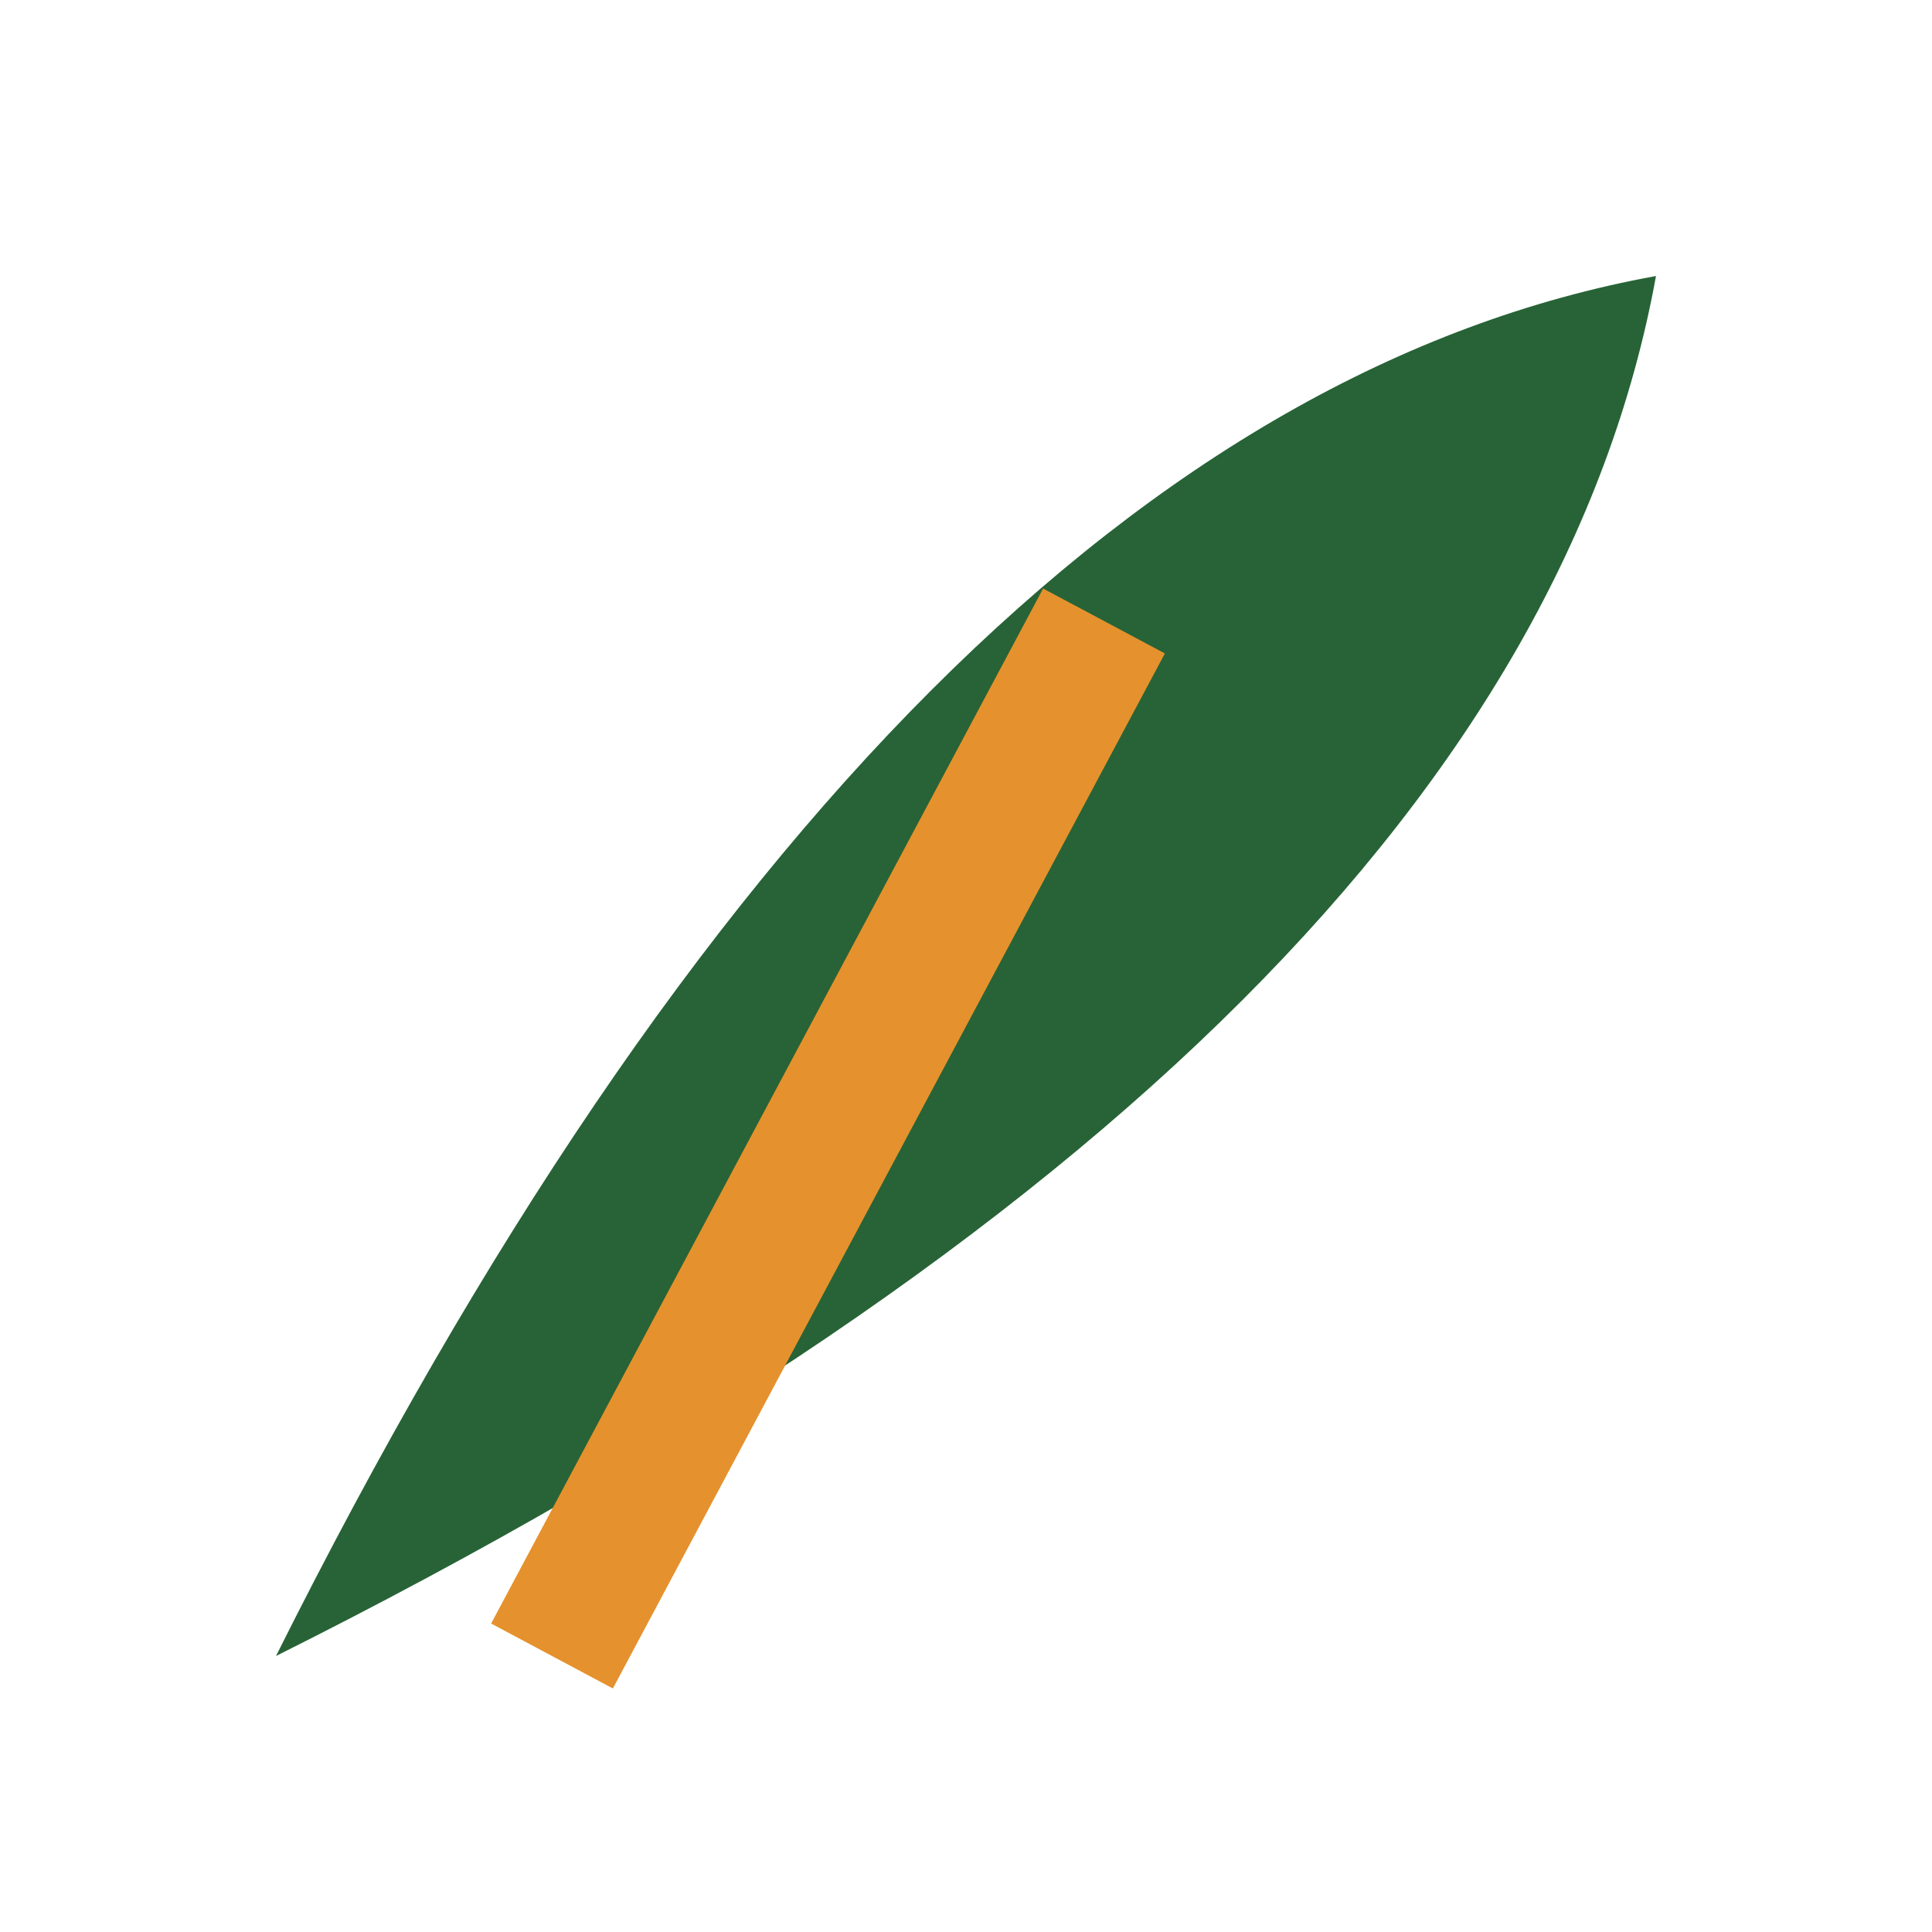
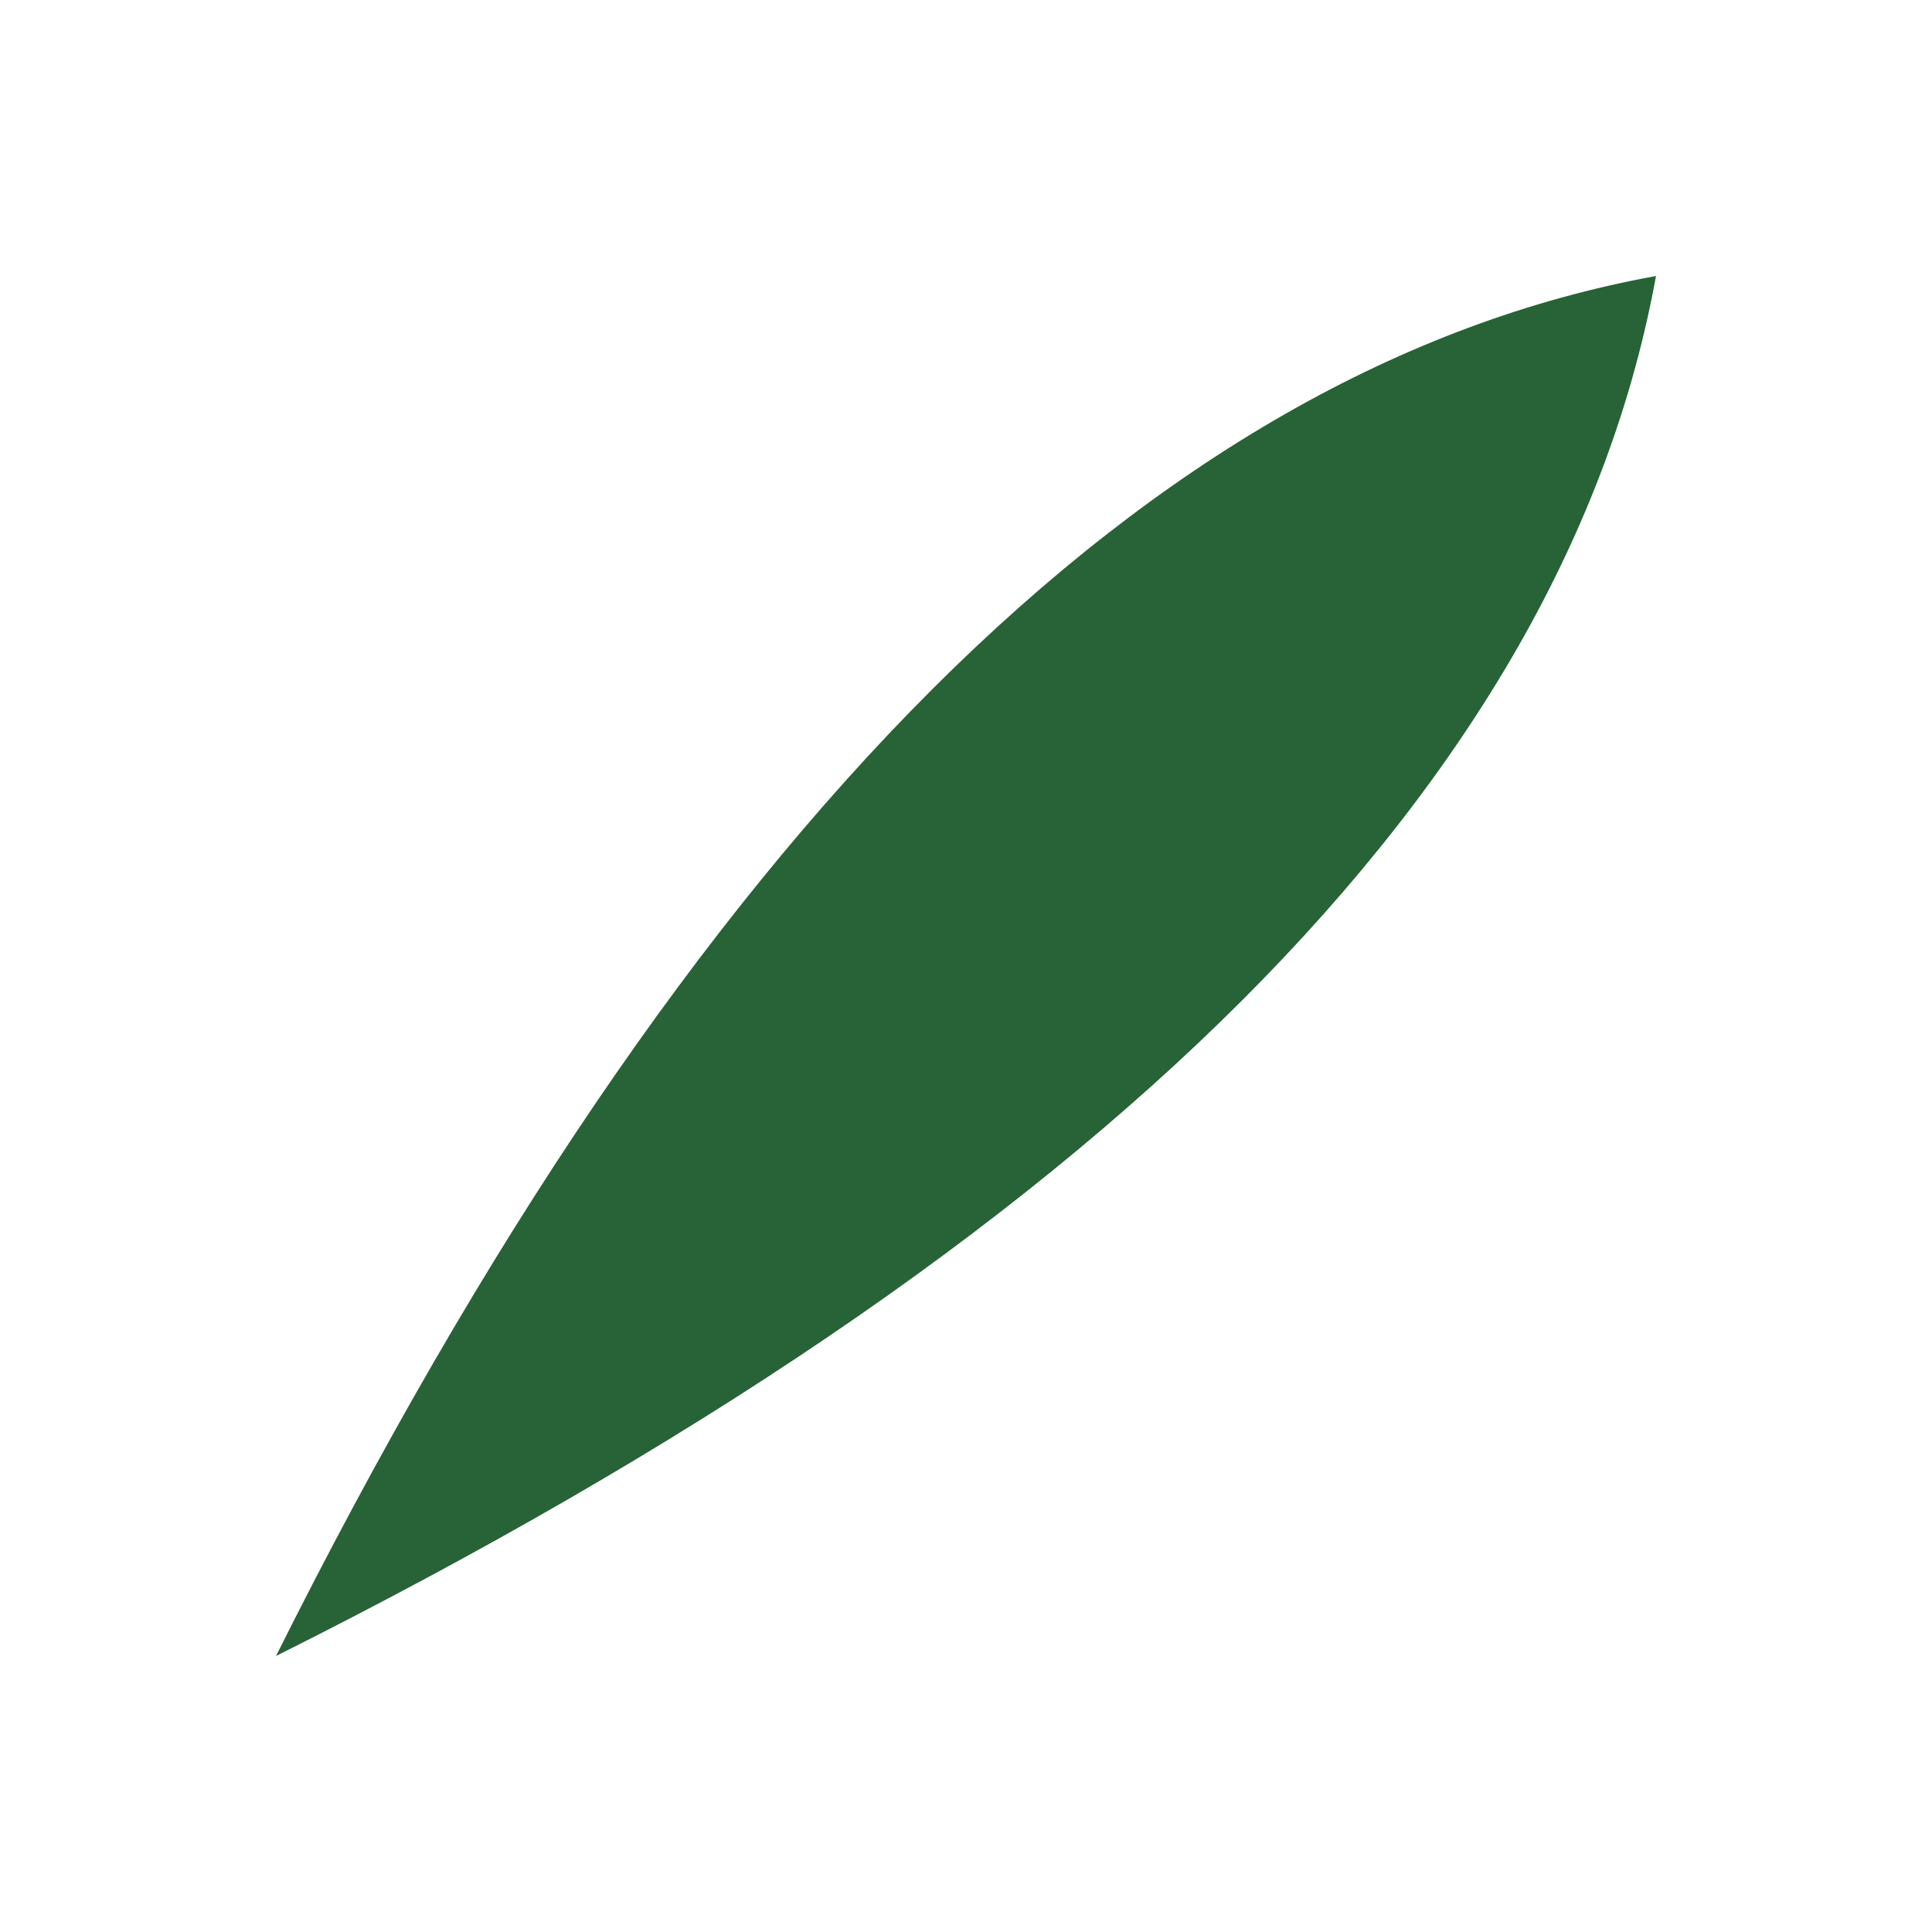
<svg xmlns="http://www.w3.org/2000/svg" viewBox="0 0 28 28" width="28" height="28">
  <path d="M4 24Q13 6 24 4Q22 15 4 24Z" fill="#276336" />
-   <path d="M16 9L8 24" stroke="#E5912D" stroke-width="2" />
</svg>